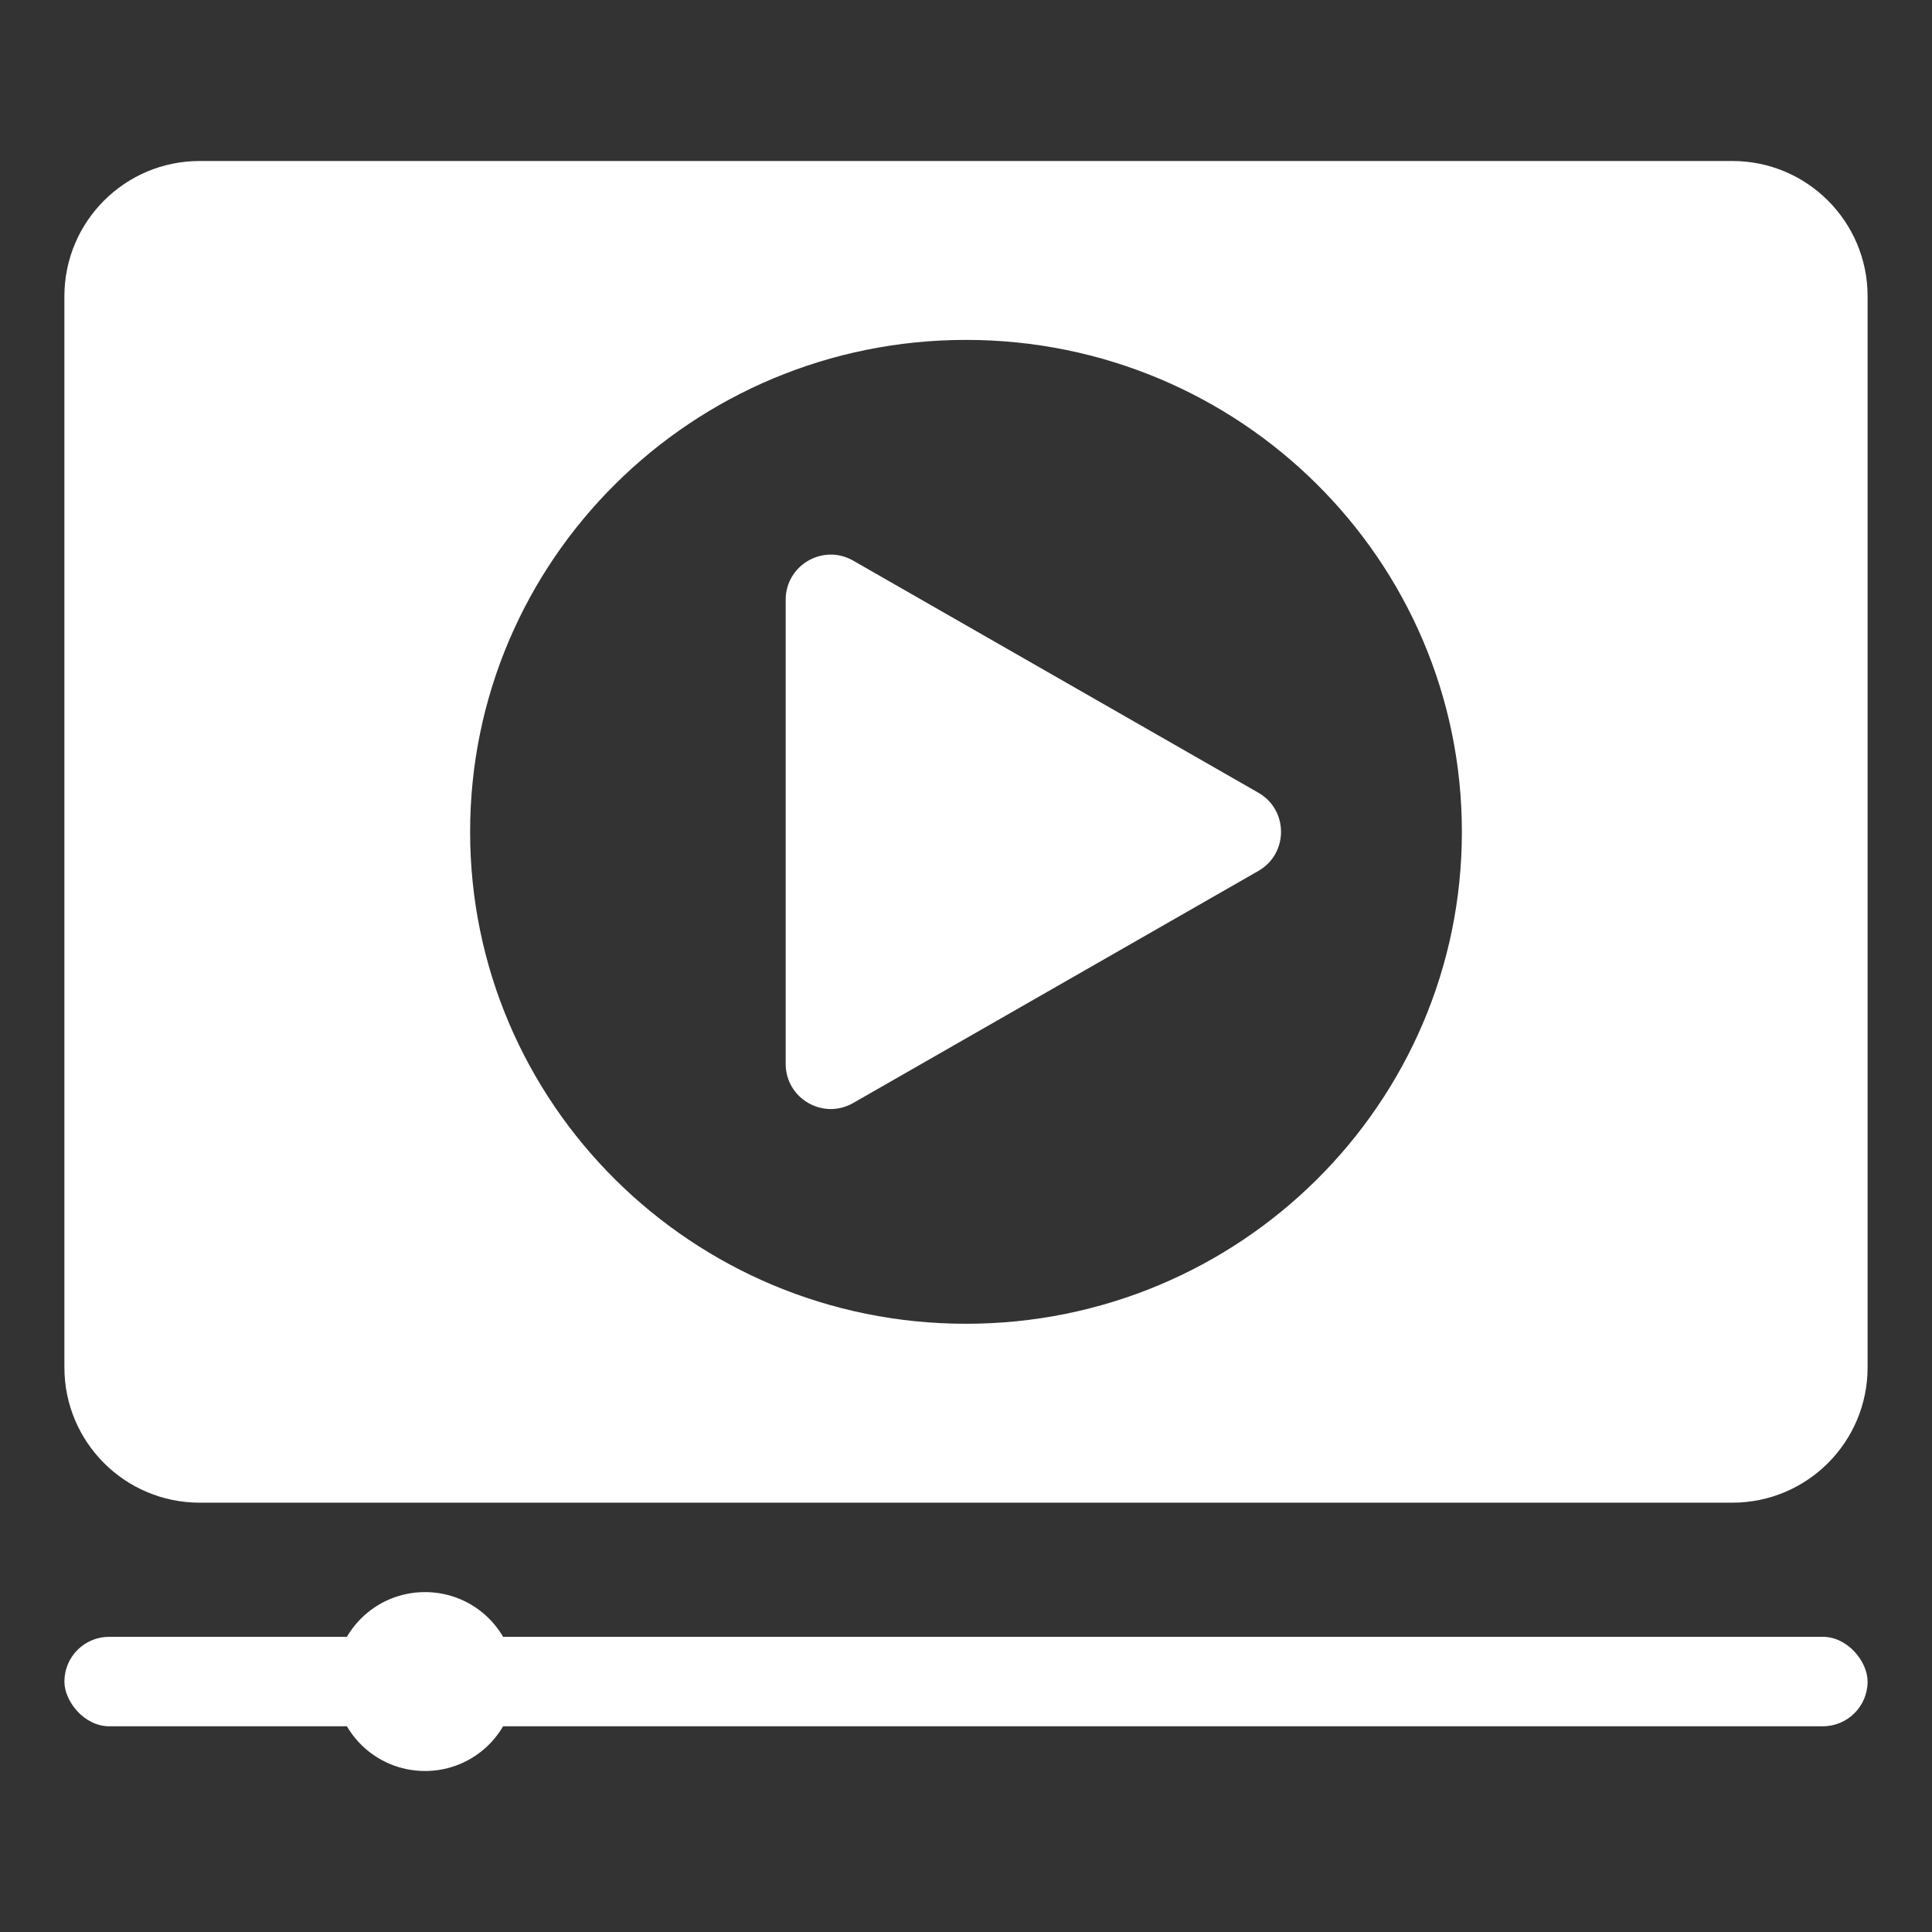
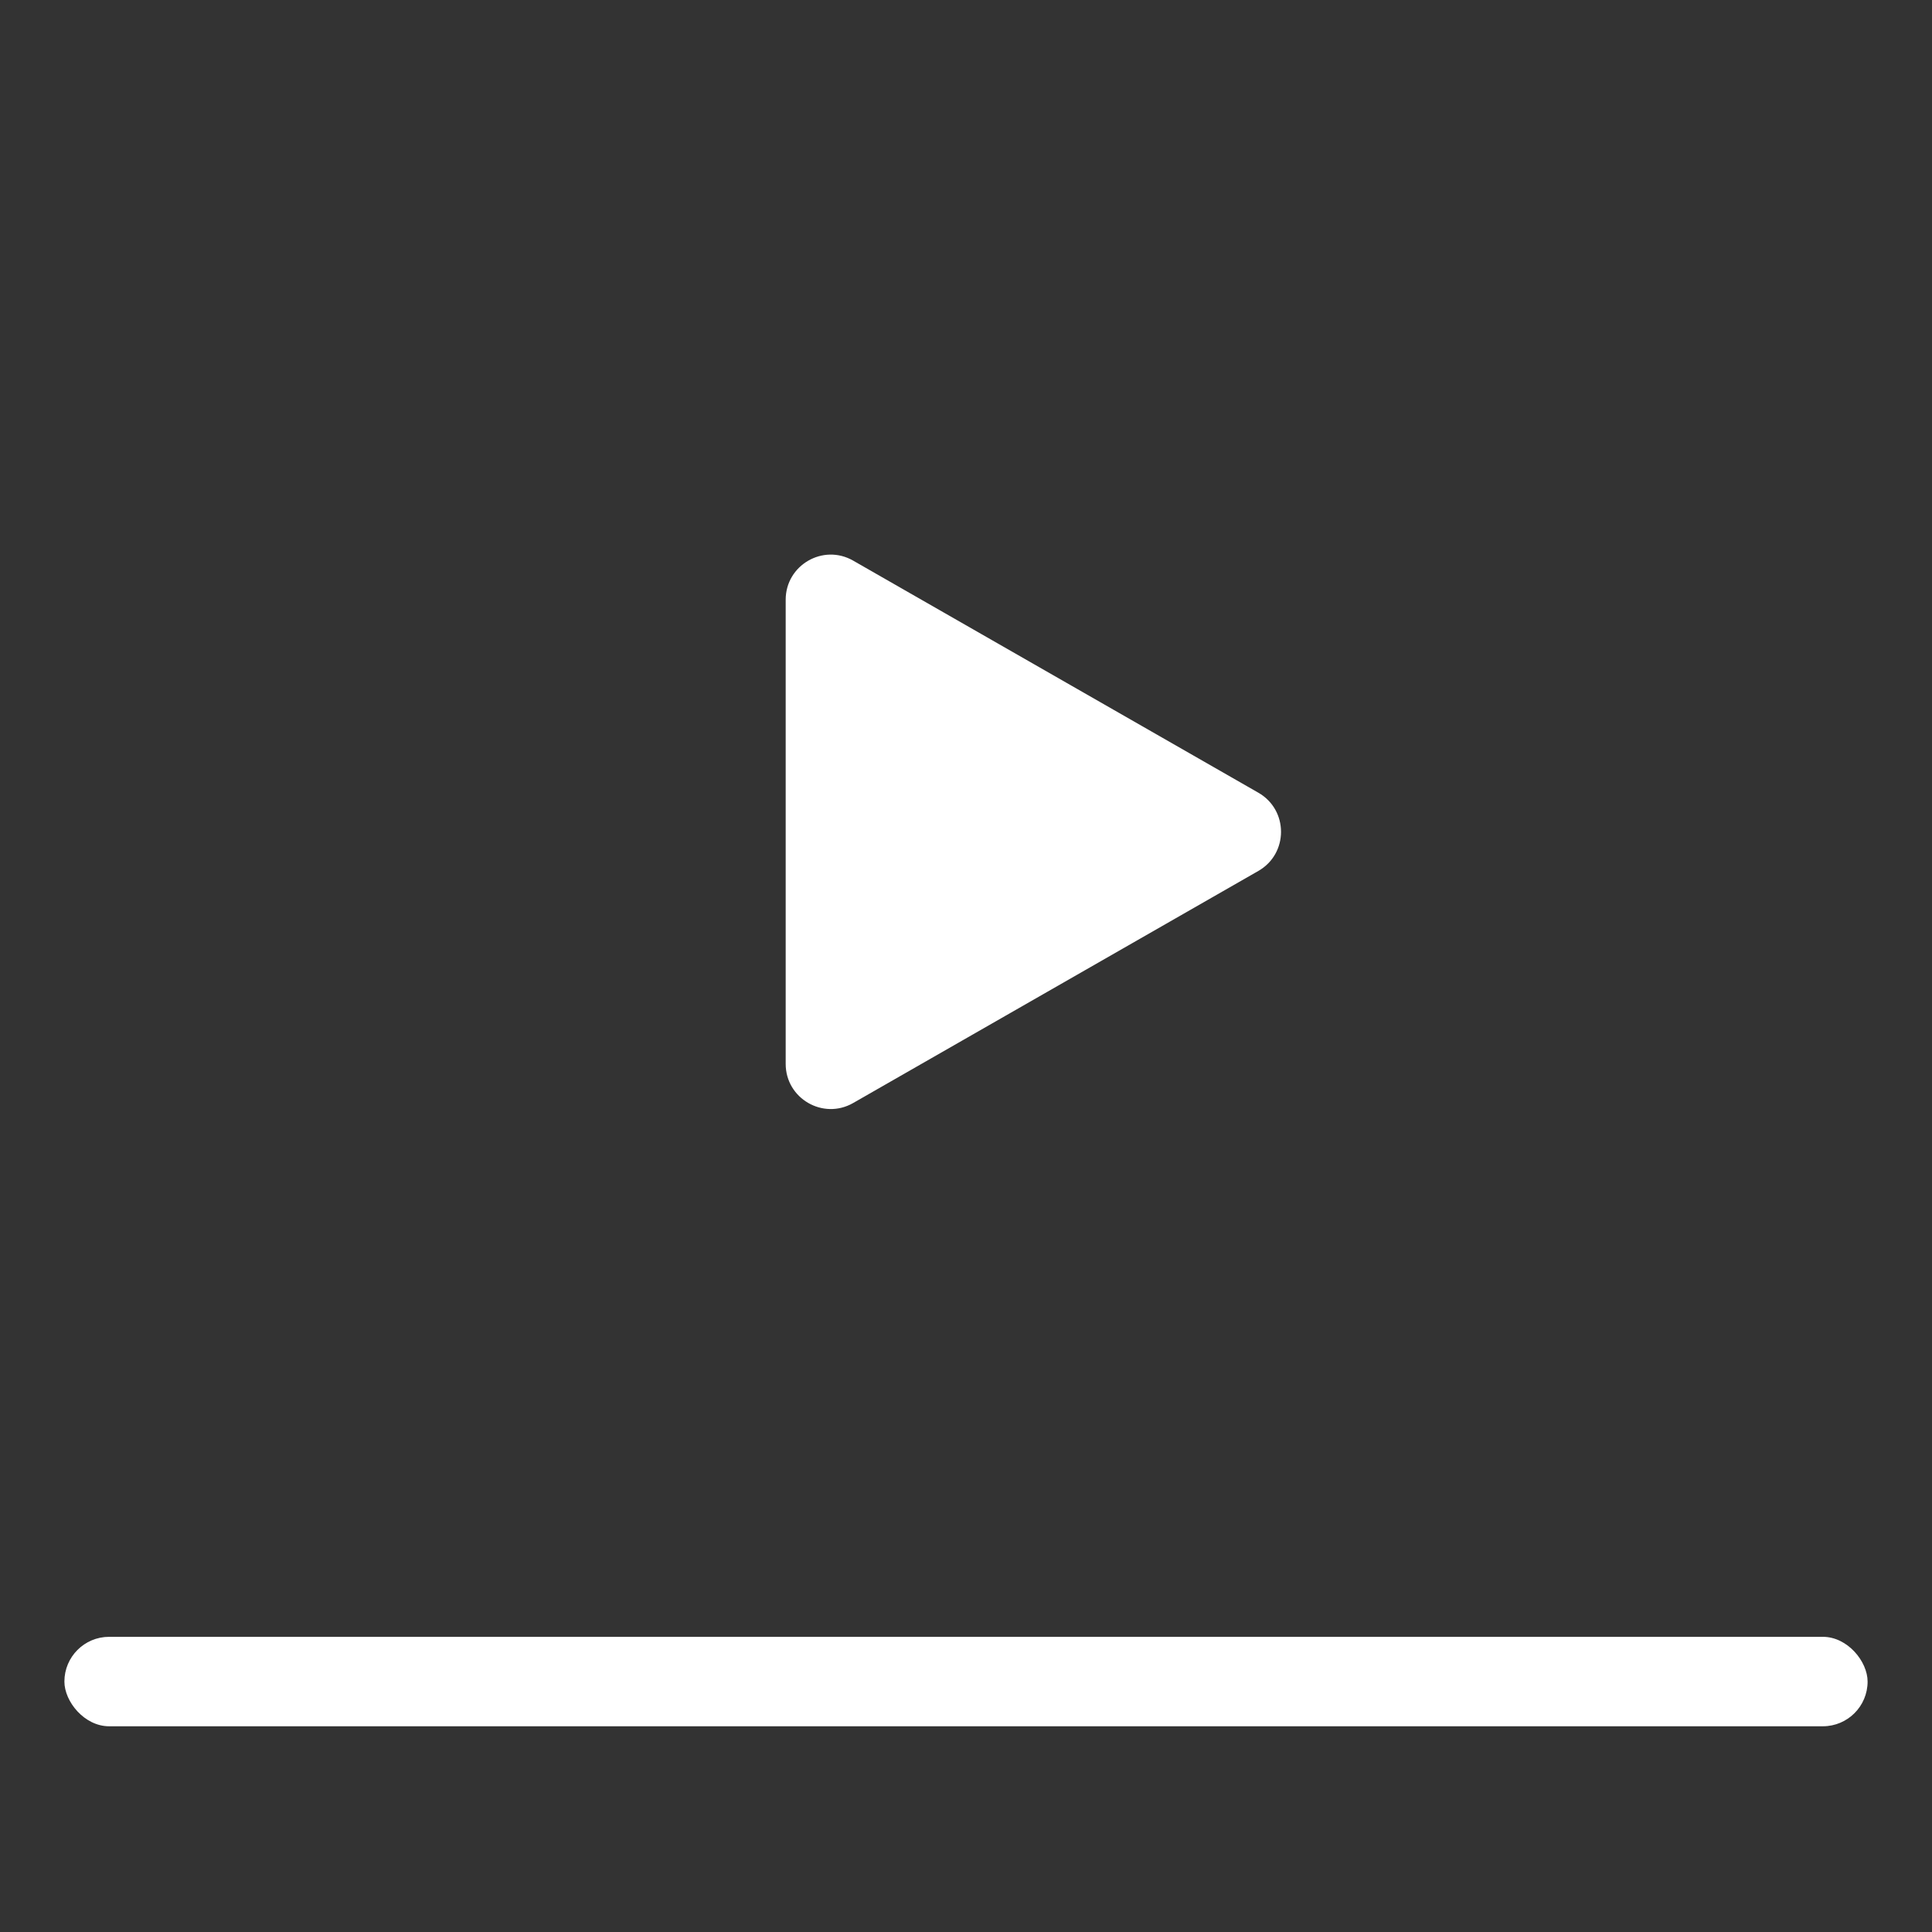
<svg xmlns="http://www.w3.org/2000/svg" width="60" height="60" viewBox="0 0 60 60" fill="none">
  <rect x="0" y="0" width="60" height="60" fill="#333333" stroke="none" />
-   <path fill-rule="evenodd" clip-rule="evenodd" d="M6.2 5C3.88 5 2 6.88 2 9.2V42.467C2 44.786 3.88 46.667 6.2 46.667H53.8C56.12 46.667 58 44.786 58 42.467V9.2C58 6.88 56.12 5 53.8 5H6.2ZM30 41.111C38.505 41.111 45.4 34.271 45.4 25.834C45.4 17.396 38.505 10.556 30 10.556C21.495 10.556 14.6 17.396 14.6 25.834C14.6 34.271 21.495 41.111 30 41.111Z" fill="white" />
  <path d="M39.079 24.618C40.018 25.156 40.018 26.51 39.079 27.048L26.496 34.255C25.563 34.79 24.4 34.116 24.4 33.04V18.626C24.4 17.55 25.563 16.876 26.496 17.411L39.079 24.618Z" fill="white" />
  <rect x="2" y="50.833" width="56" height="2.778" rx="1.389" fill="white" />
-   <ellipse cx="13.199" cy="52.222" rx="2.8" ry="2.778" fill="white" />
</svg>